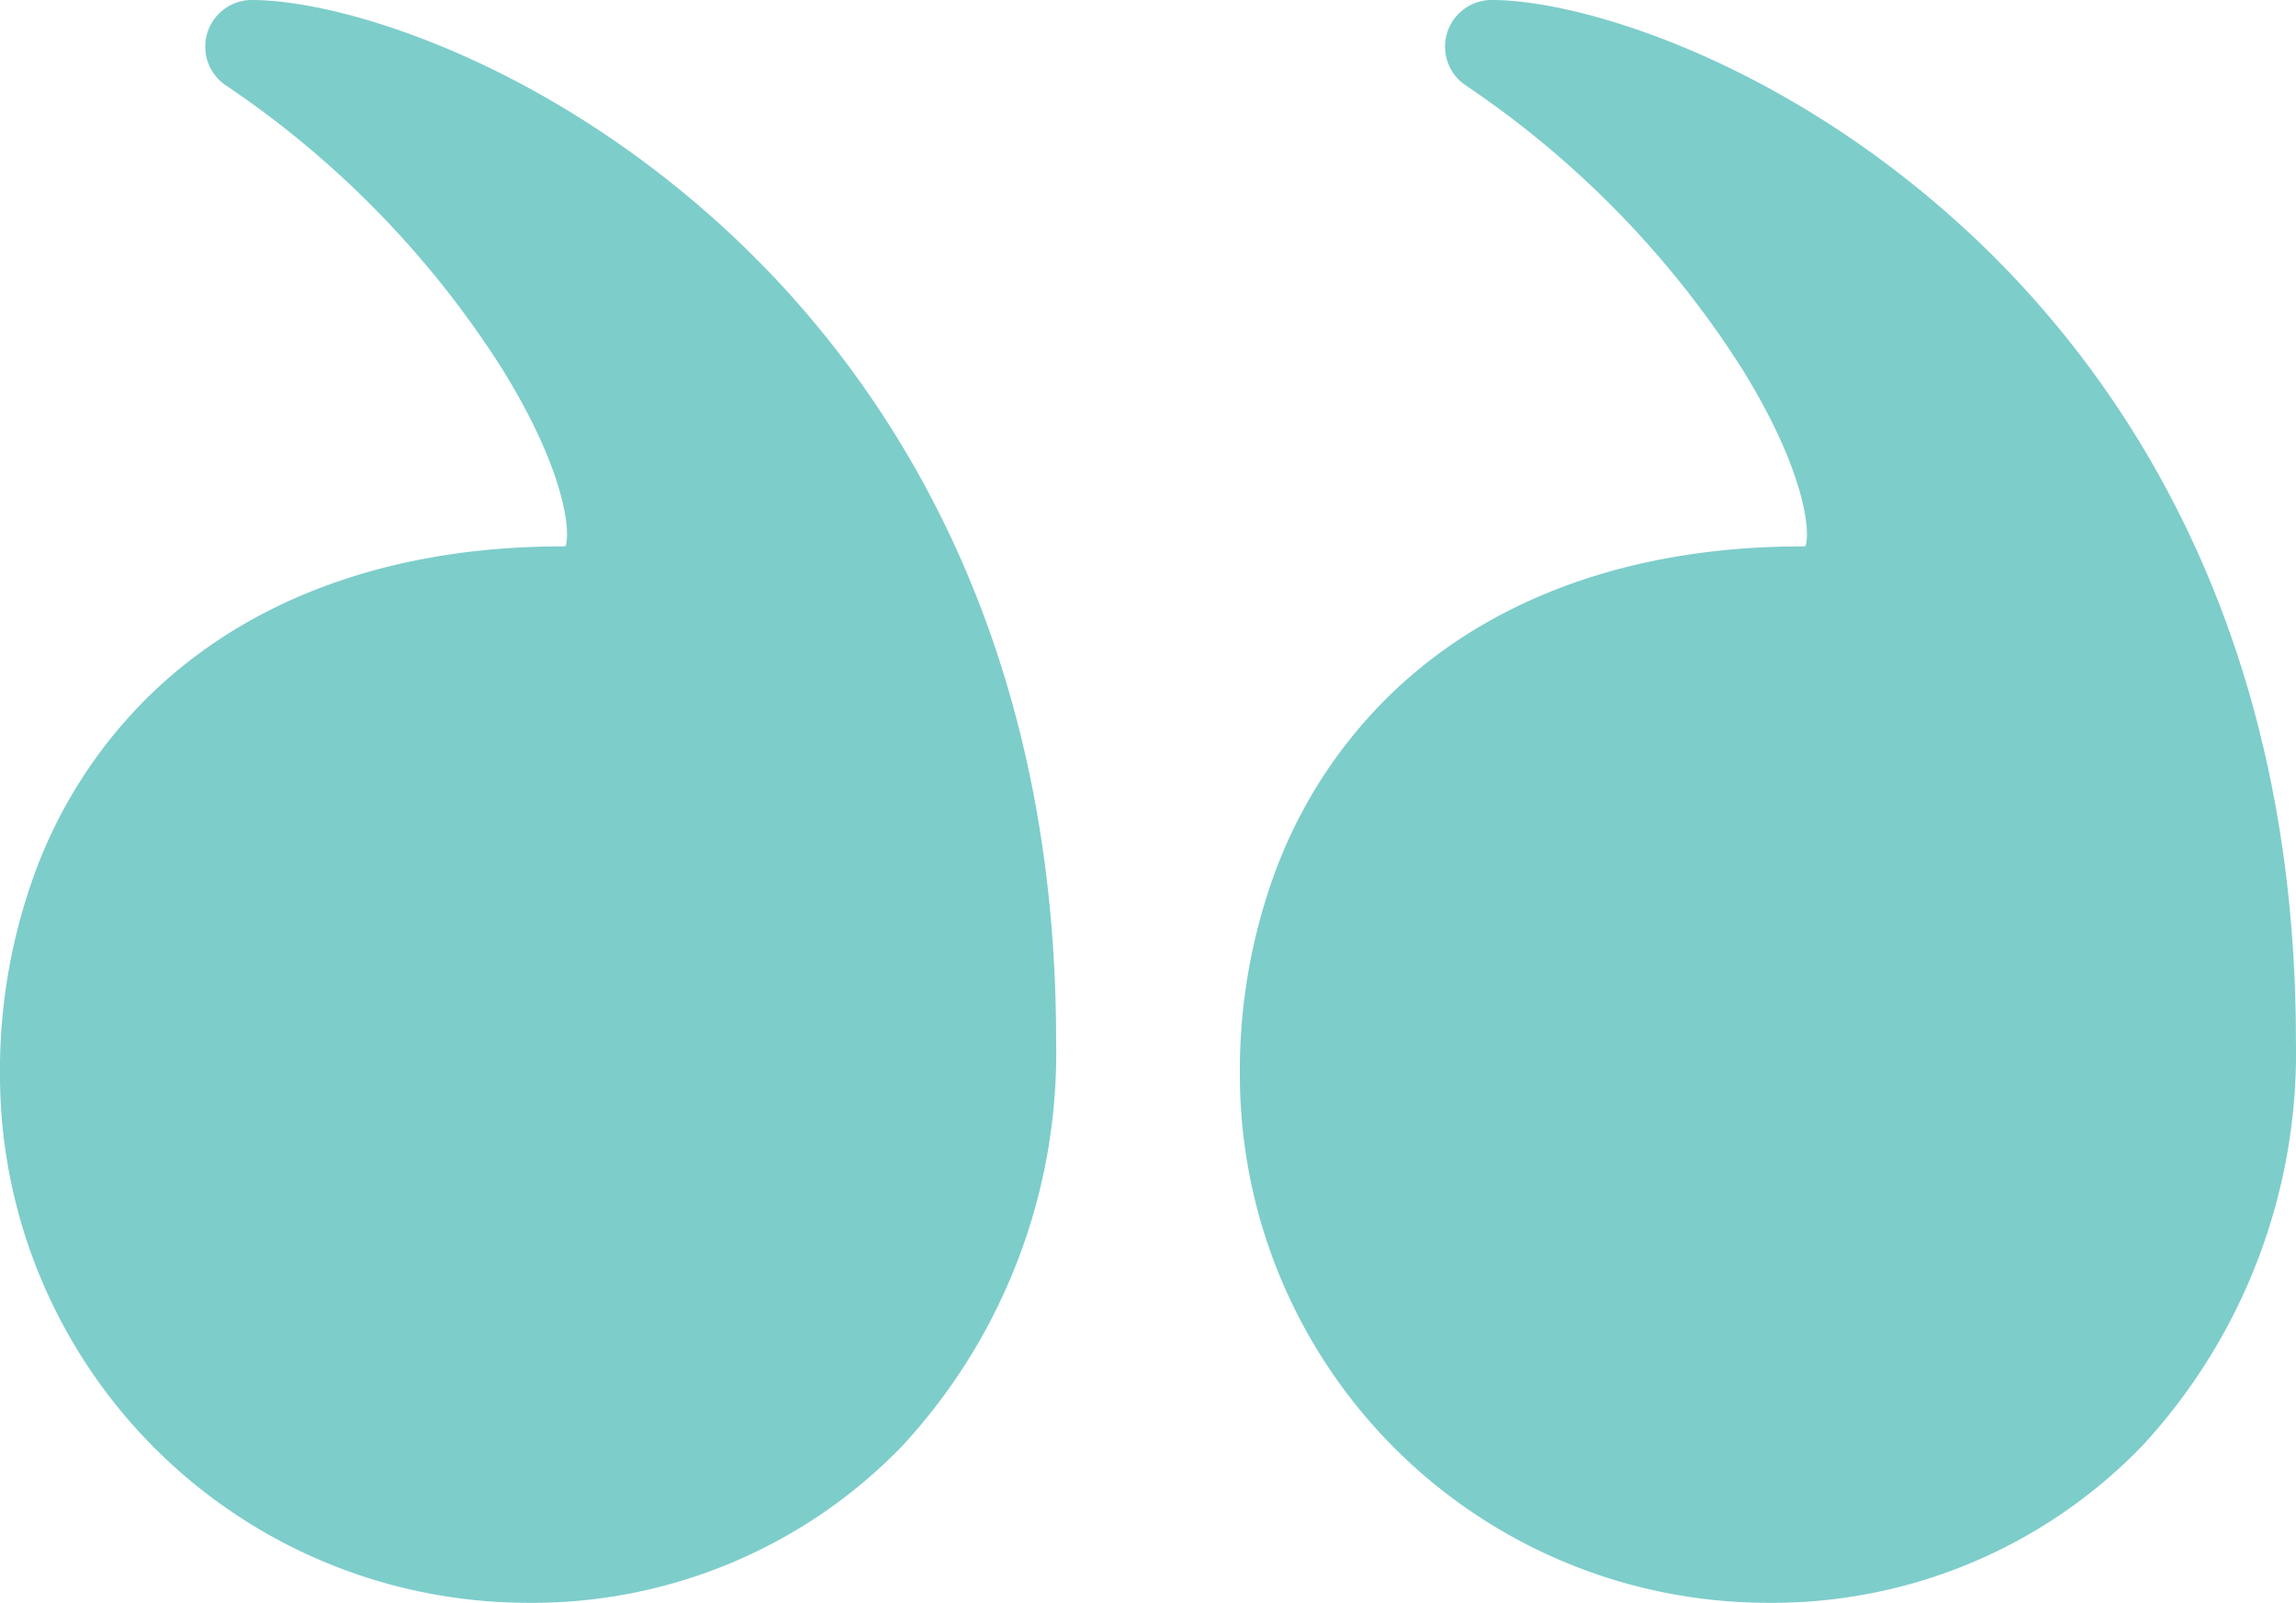
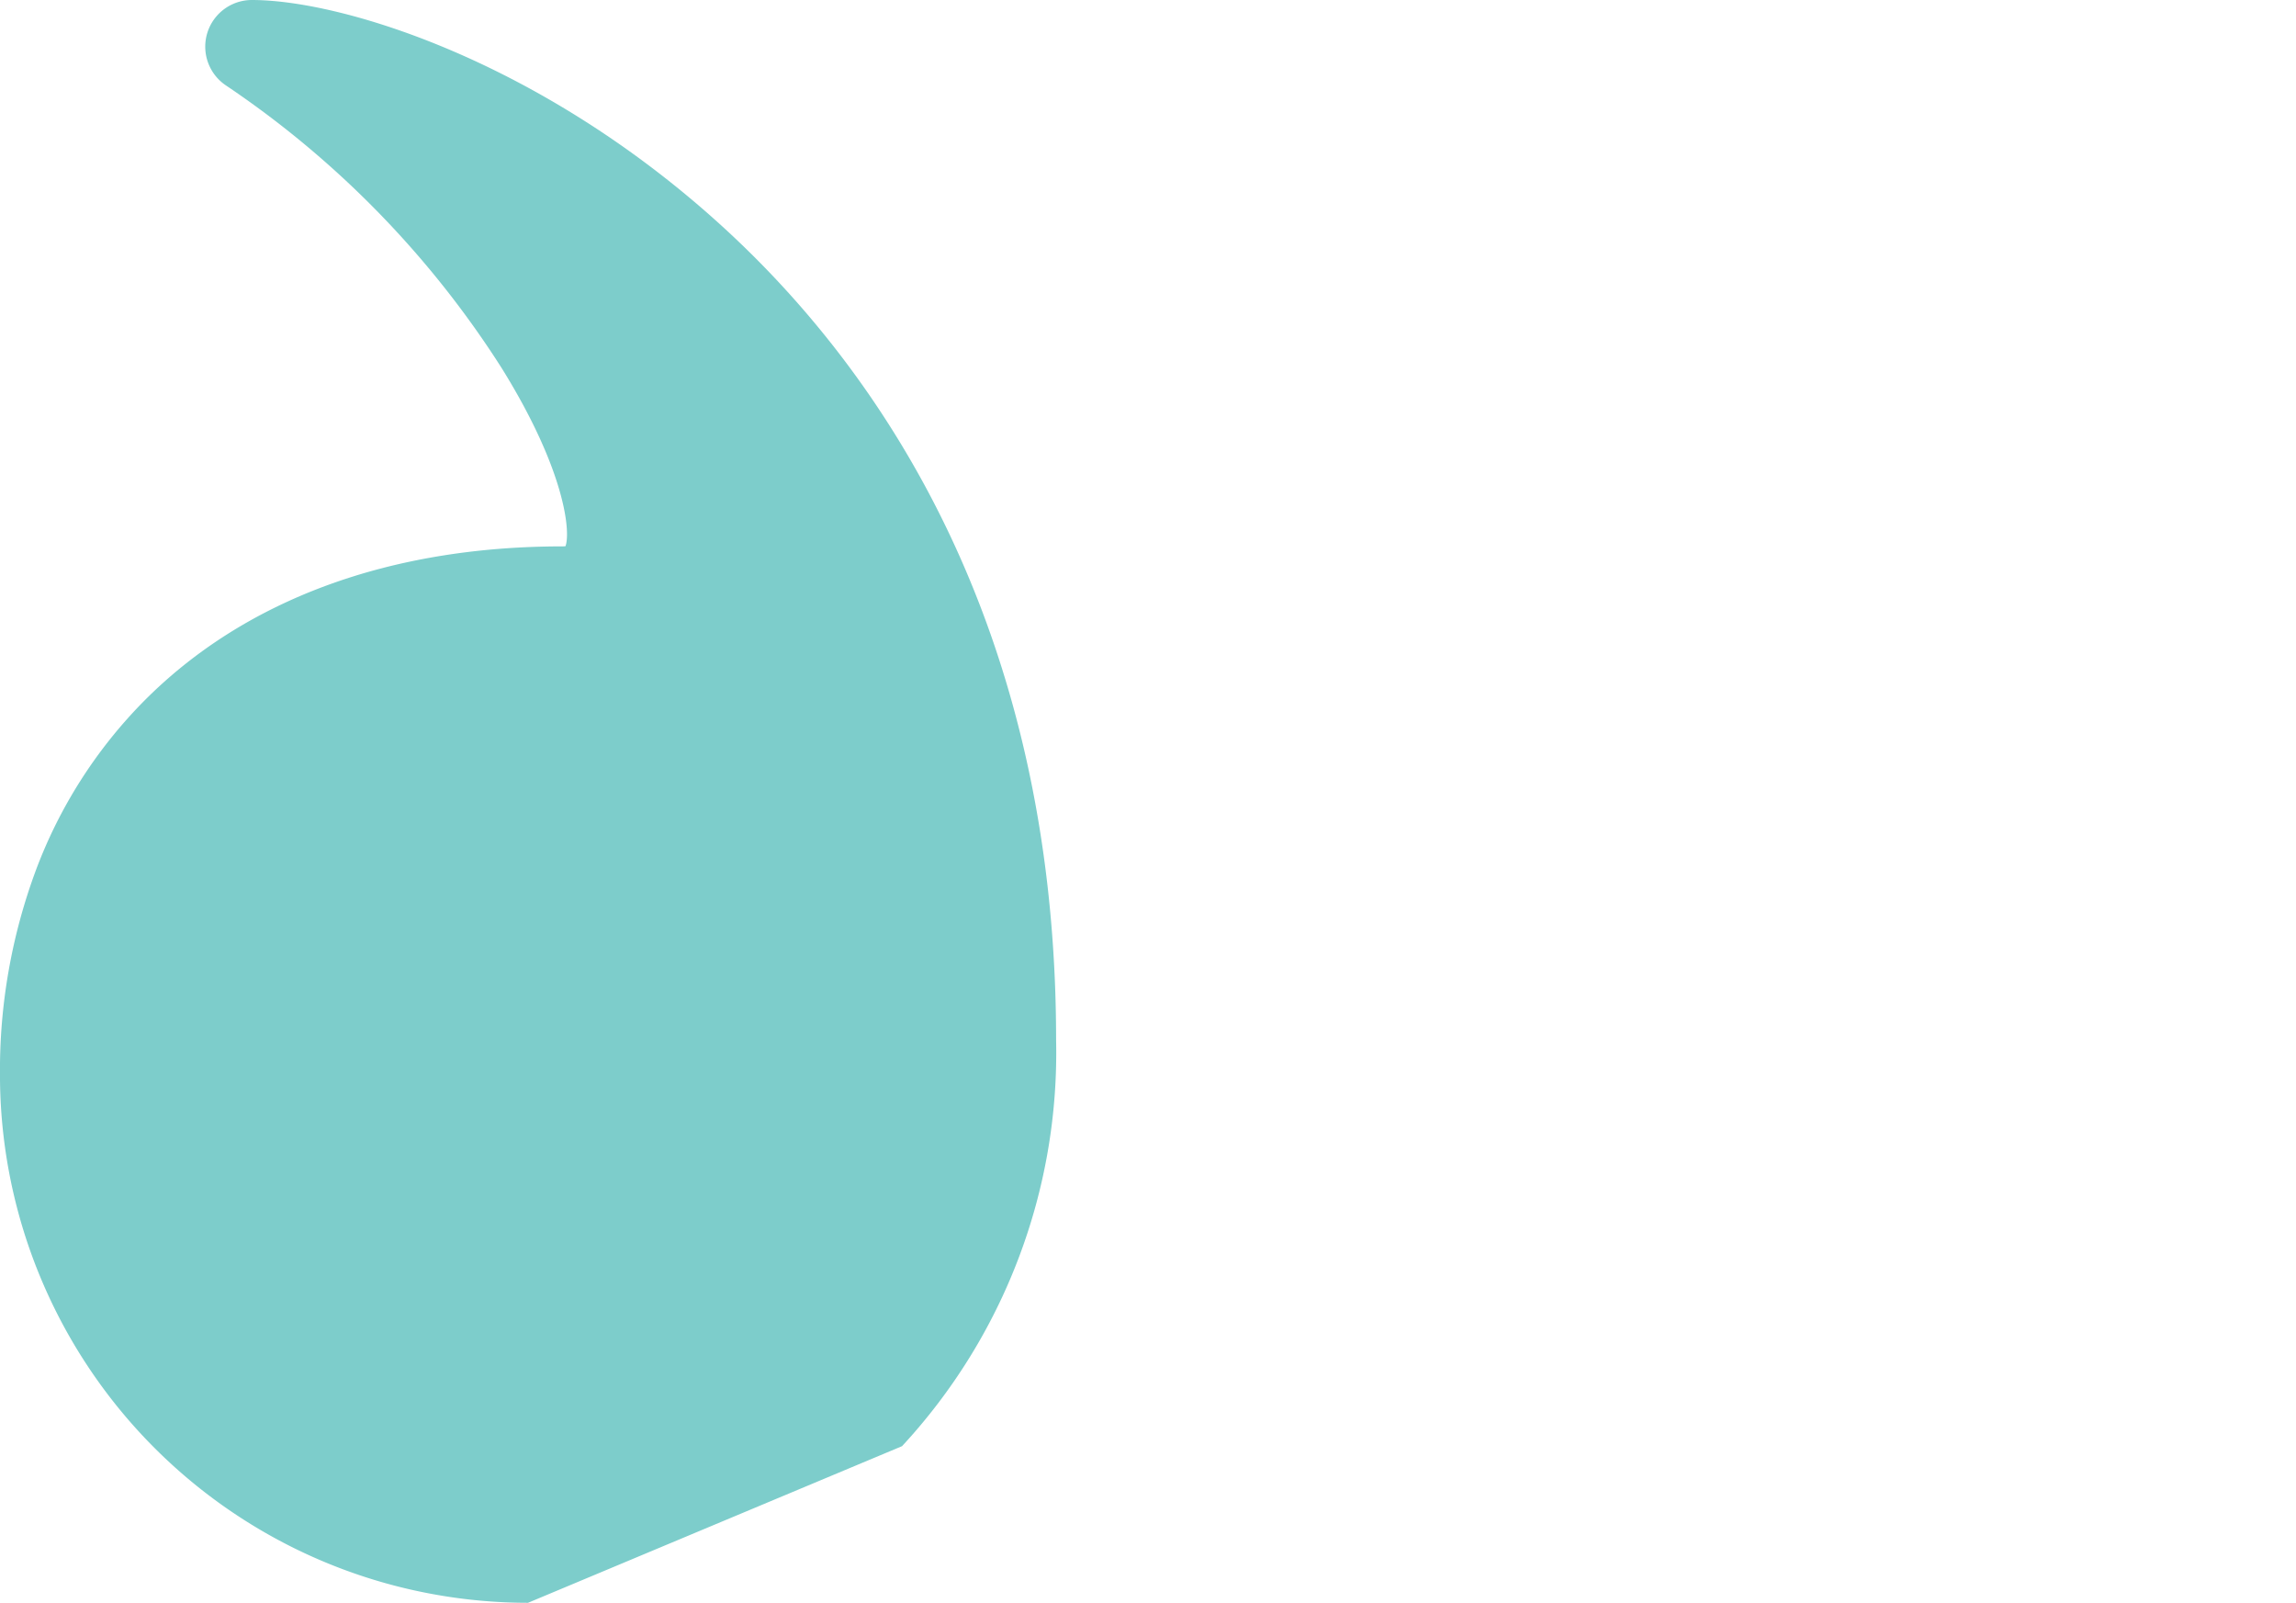
<svg xmlns="http://www.w3.org/2000/svg" width="92.929" height="64.856" viewBox="0 0 92.929 64.856">
  <g id="noun-quote-4763643" transform="translate(92.929 60.856) rotate(180)">
    <g id="Group_104" data-name="Group 104" transform="translate(50.184 0)">
-       <path id="Path_199" data-name="Path 199" d="M529.087,708.475a21.373,21.373,0,0,1,21.373,21.373,23.256,23.256,0,0,1-1.447,8.252,19.388,19.388,0,0,1-4.374,6.856c-4.065,4.1-9.925,6.266-16.944,6.266a.983.983,0,0,0-.124.007c-.213.579.009,3.063,2.578,7.2a39.056,39.056,0,0,0,11.162,11.443,1.888,1.888,0,0,1-1.047,3.459c-3.636,0-11.726-2.457-19.112-9.227-6.13-5.619-13.438-15.882-13.438-32.864a23.422,23.422,0,0,1,6.235-16.427A20.8,20.8,0,0,1,529.087,708.475Z" transform="translate(-507.714 -712.475)" fill="#7dcdcb" />
+       <path id="Path_199" data-name="Path 199" d="M529.087,708.475a21.373,21.373,0,0,1,21.373,21.373,23.256,23.256,0,0,1-1.447,8.252,19.388,19.388,0,0,1-4.374,6.856c-4.065,4.1-9.925,6.266-16.944,6.266a.983.983,0,0,0-.124.007c-.213.579.009,3.063,2.578,7.2a39.056,39.056,0,0,0,11.162,11.443,1.888,1.888,0,0,1-1.047,3.459c-3.636,0-11.726-2.457-19.112-9.227-6.13-5.619-13.438-15.882-13.438-32.864a23.422,23.422,0,0,1,6.235-16.427Z" transform="translate(-507.714 -712.475)" fill="#7dcdcb" />
    </g>
    <g id="Group_105" data-name="Group 105" transform="translate(0 0)">
-       <path id="Path_200" data-name="Path 200" d="M1045.634,714.813a20.8,20.8,0,0,1,15.138-6.338,21.372,21.372,0,0,1,21.373,21.373,23.253,23.253,0,0,1-1.447,8.252,19.392,19.392,0,0,1-4.374,6.856c-4.065,4.1-9.925,6.266-16.945,6.266a1,1,0,0,0-.124.007c-.213.579.009,3.063,2.578,7.2A39.053,39.053,0,0,0,1073,769.873a1.888,1.888,0,0,1-1.047,3.459c-3.636,0-11.726-2.457-19.112-9.227-6.13-5.619-13.438-15.882-13.438-32.864A23.423,23.423,0,0,1,1045.634,714.813Z" transform="translate(-1039.399 -712.475)" fill="#7dcdcb" />
-     </g>
+       </g>
  </g>
</svg>